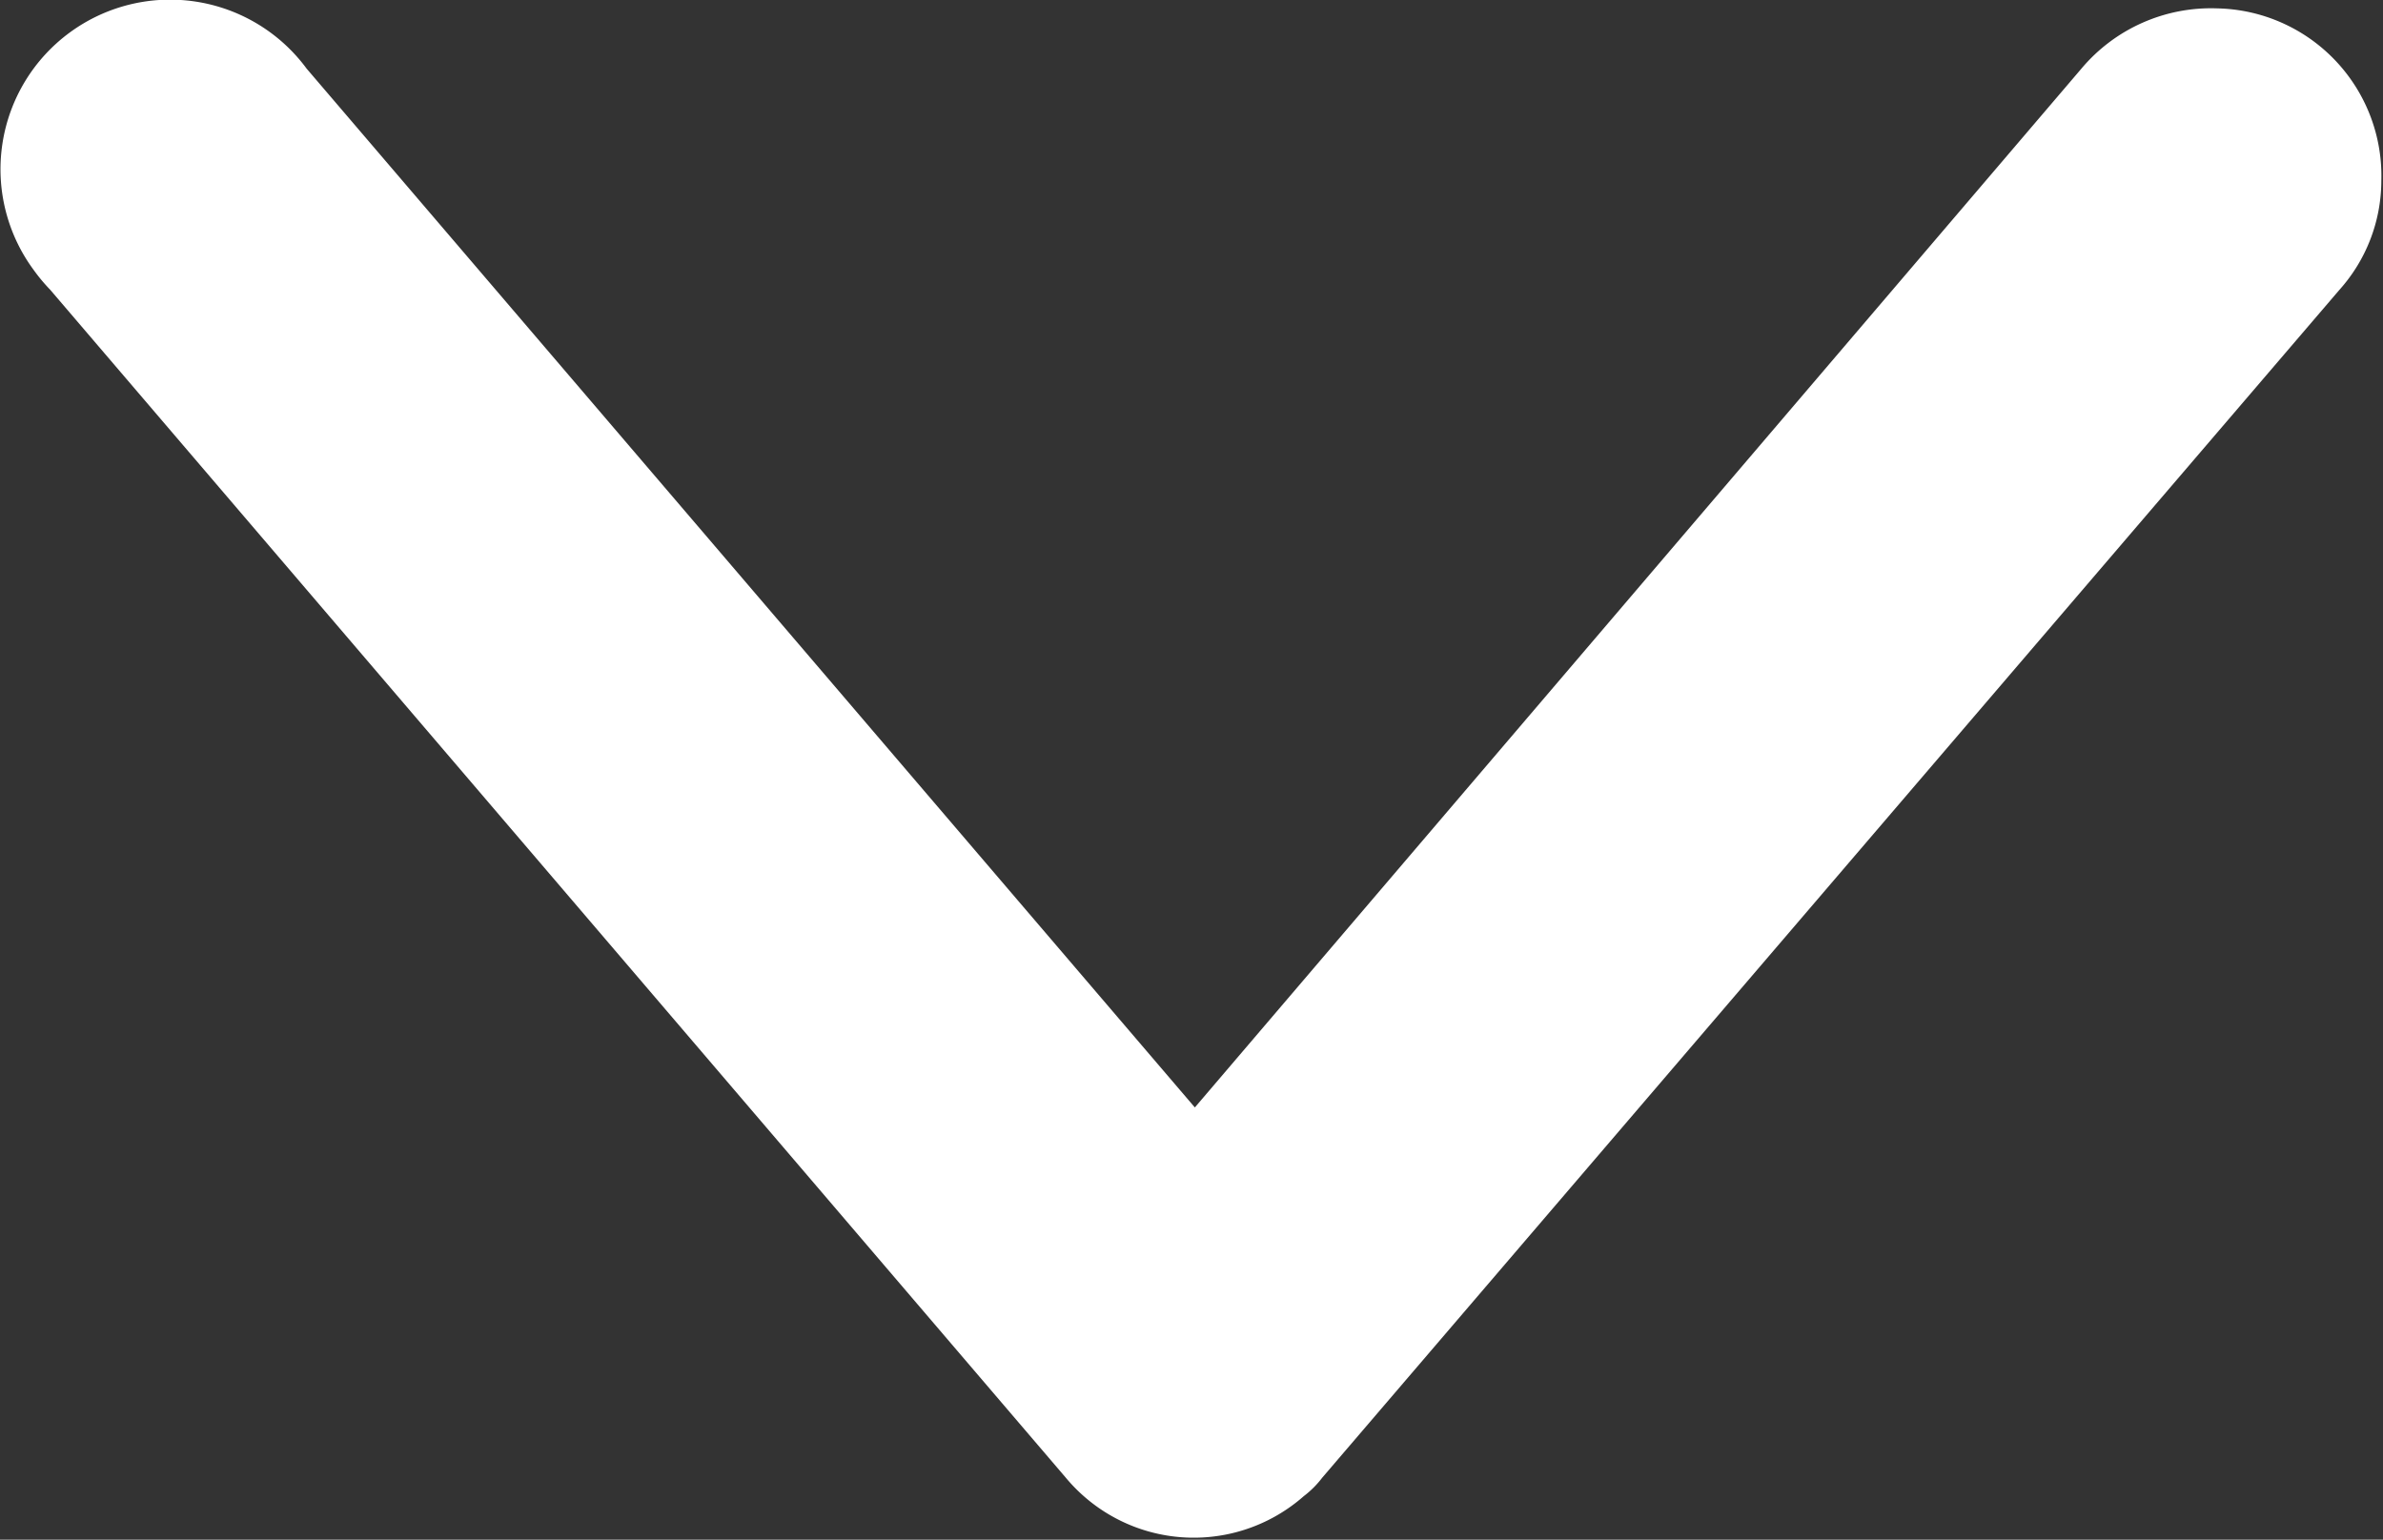
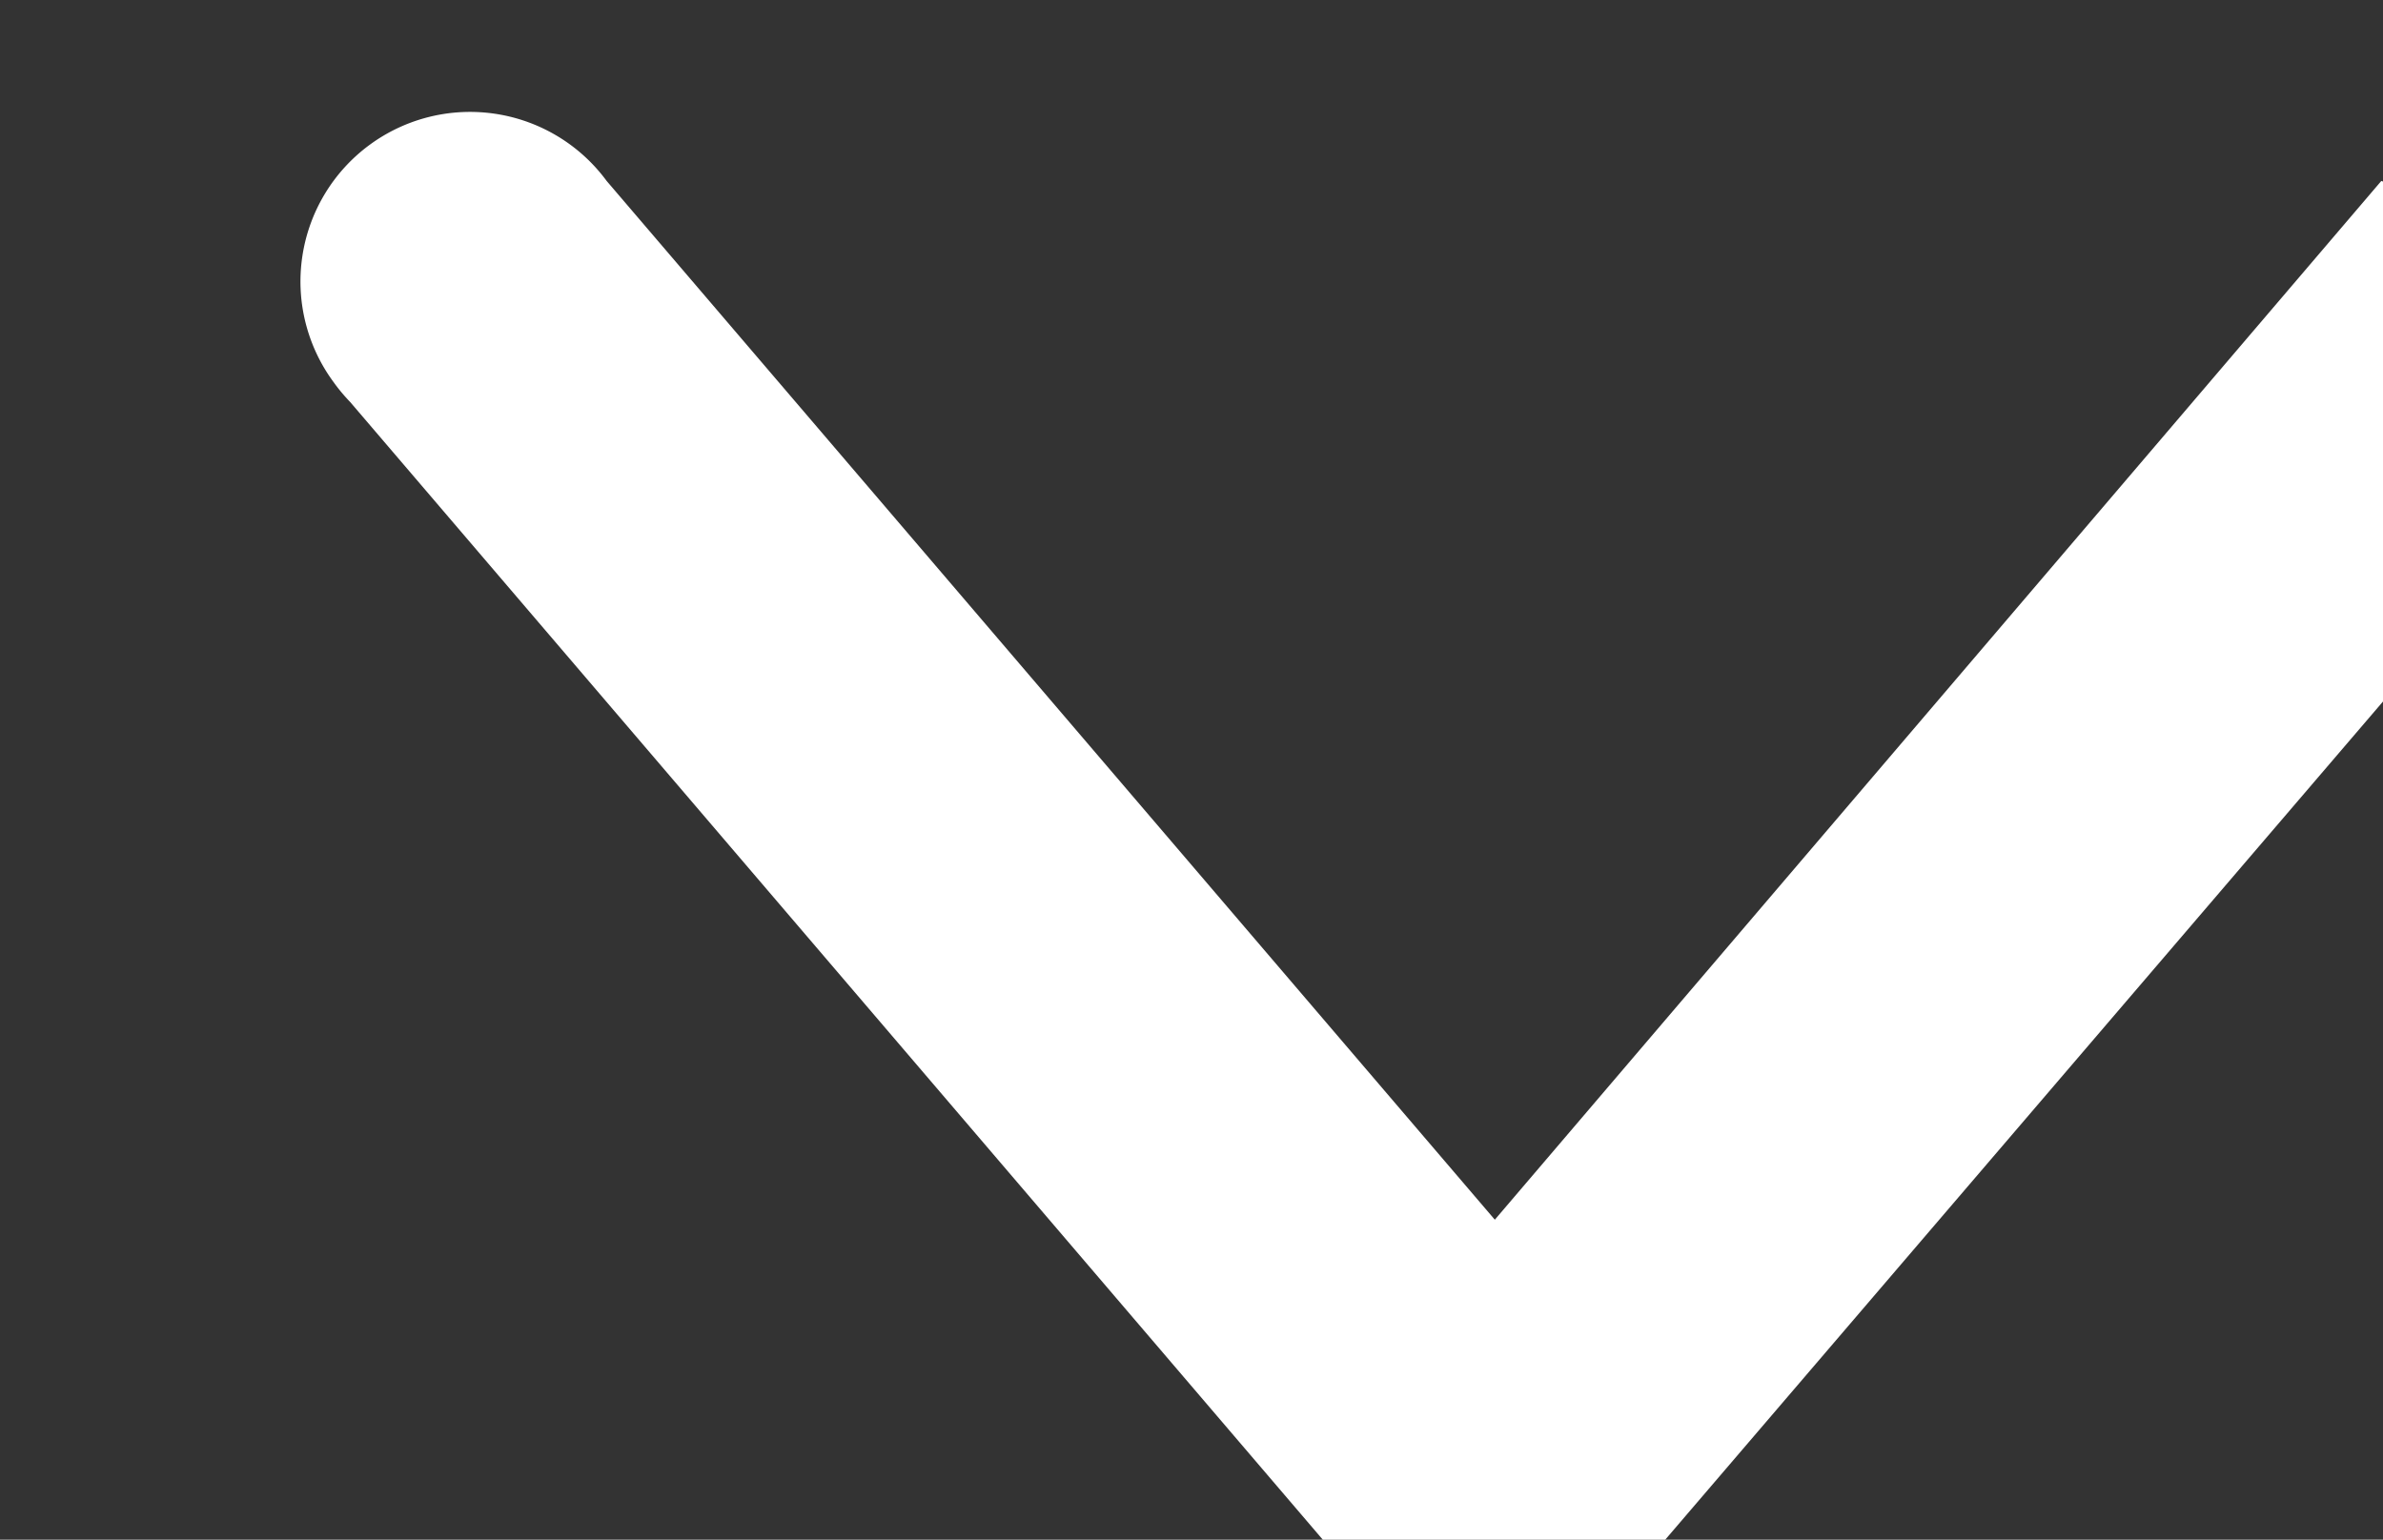
<svg xmlns="http://www.w3.org/2000/svg" width="14.22" height="9.19" viewBox="0 0 14.22 9.19">
  <rect x="0" y="0" width="14.22" height="9.19" fill="#333333" stroke="none" />
  <defs>
    <style>
      .cls-1 {
        fill: #fff;
        fill-rule: evenodd;
      }
    </style>
  </defs>
-   <path id="xiangxinfw1" class="cls-1" d="M4518.74,5080.67a1,1,0,0,0-.98-1.03,1.01,1.01,0,0,0-.81.36l-5.29,6.2-5.3-6.2a1.012,1.012,0,0,0-1.63,1.2,1.059,1.059,0,0,0,.1.12l6.06,7.09a0.993,0.993,0,0,0,1.42.11,0.573,0.573,0,0,0,.11-0.11l6.07-7.09a0.978,0.978,0,0,0,.25-0.65h0Z" transform="translate(-4504.53 -5079.59)" />
+   <path id="xiangxinfw1" class="cls-1" d="M4518.74,5080.67l-5.29,6.2-5.3-6.2a1.012,1.012,0,0,0-1.63,1.2,1.059,1.059,0,0,0,.1.12l6.06,7.09a0.993,0.993,0,0,0,1.42.11,0.573,0.573,0,0,0,.11-0.11l6.07-7.09a0.978,0.978,0,0,0,.25-0.65h0Z" transform="translate(-4504.53 -5079.59)" />
</svg>